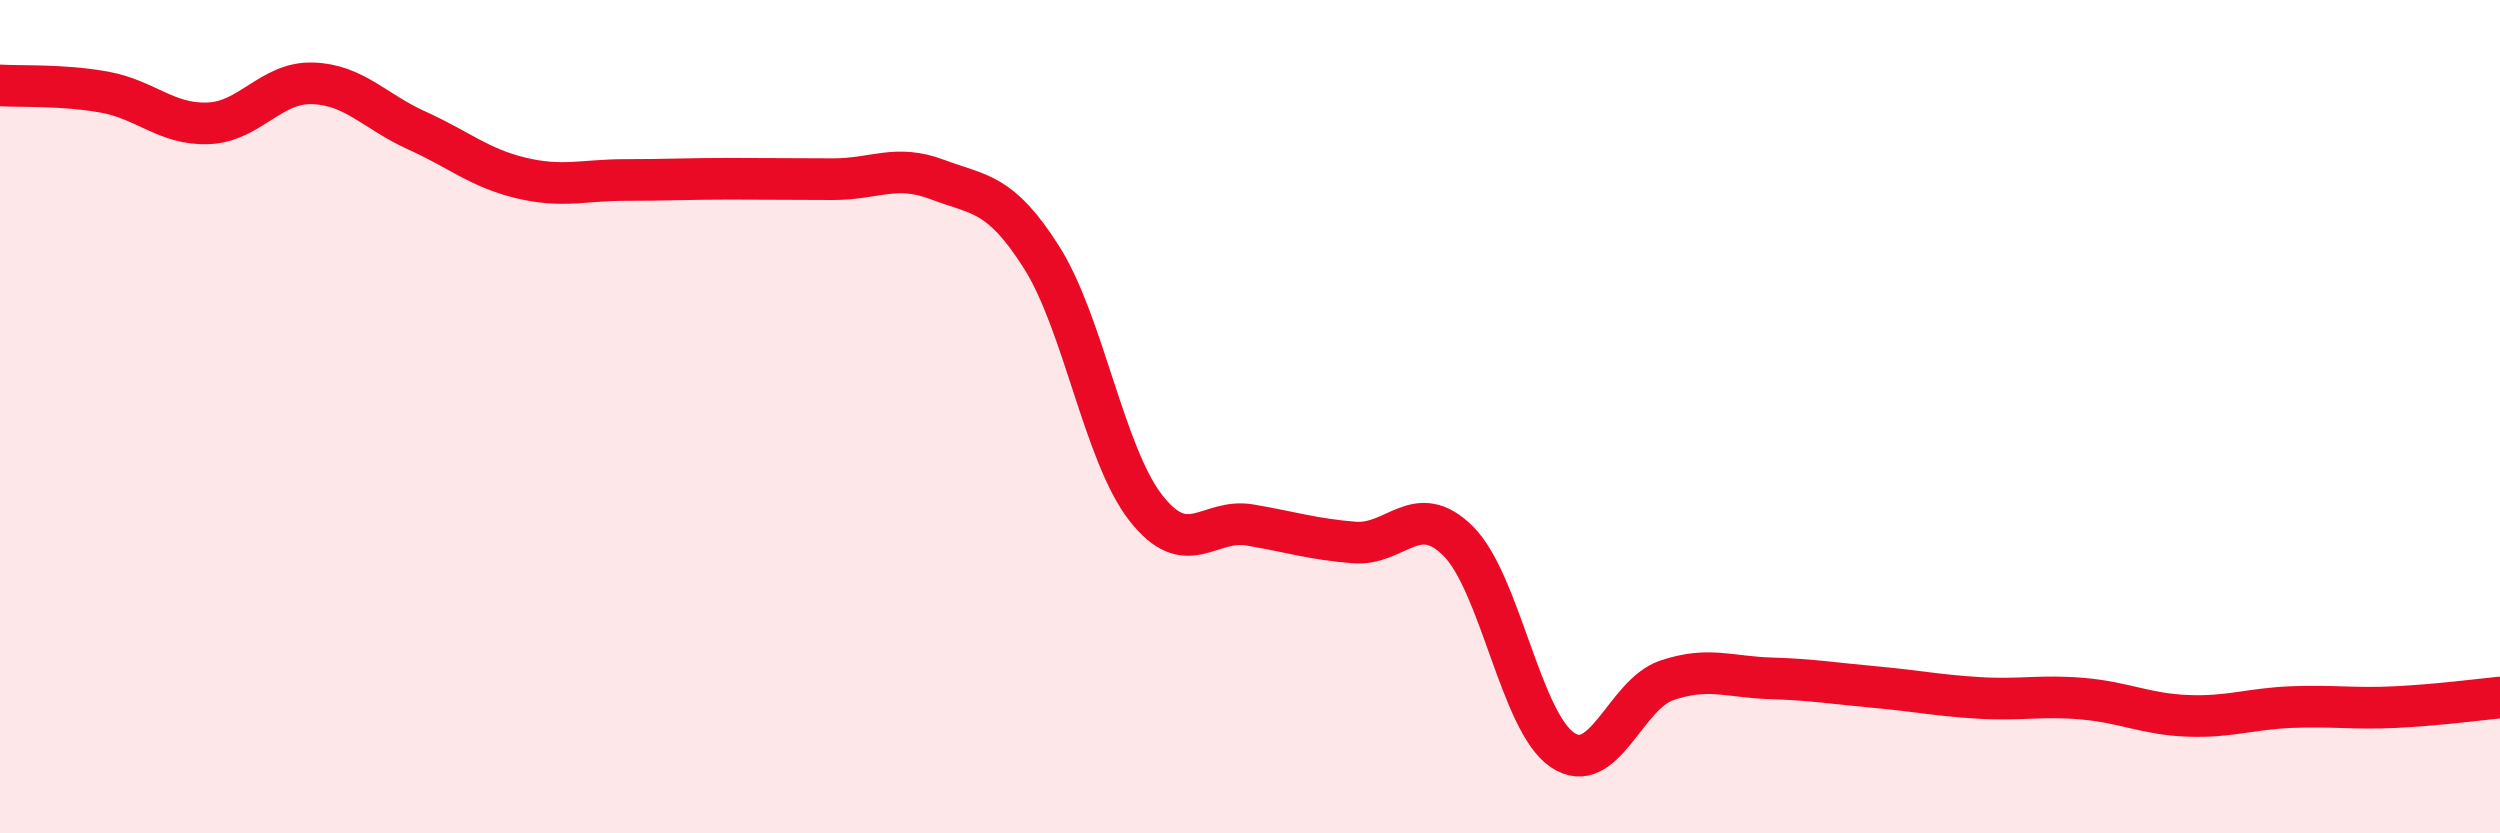
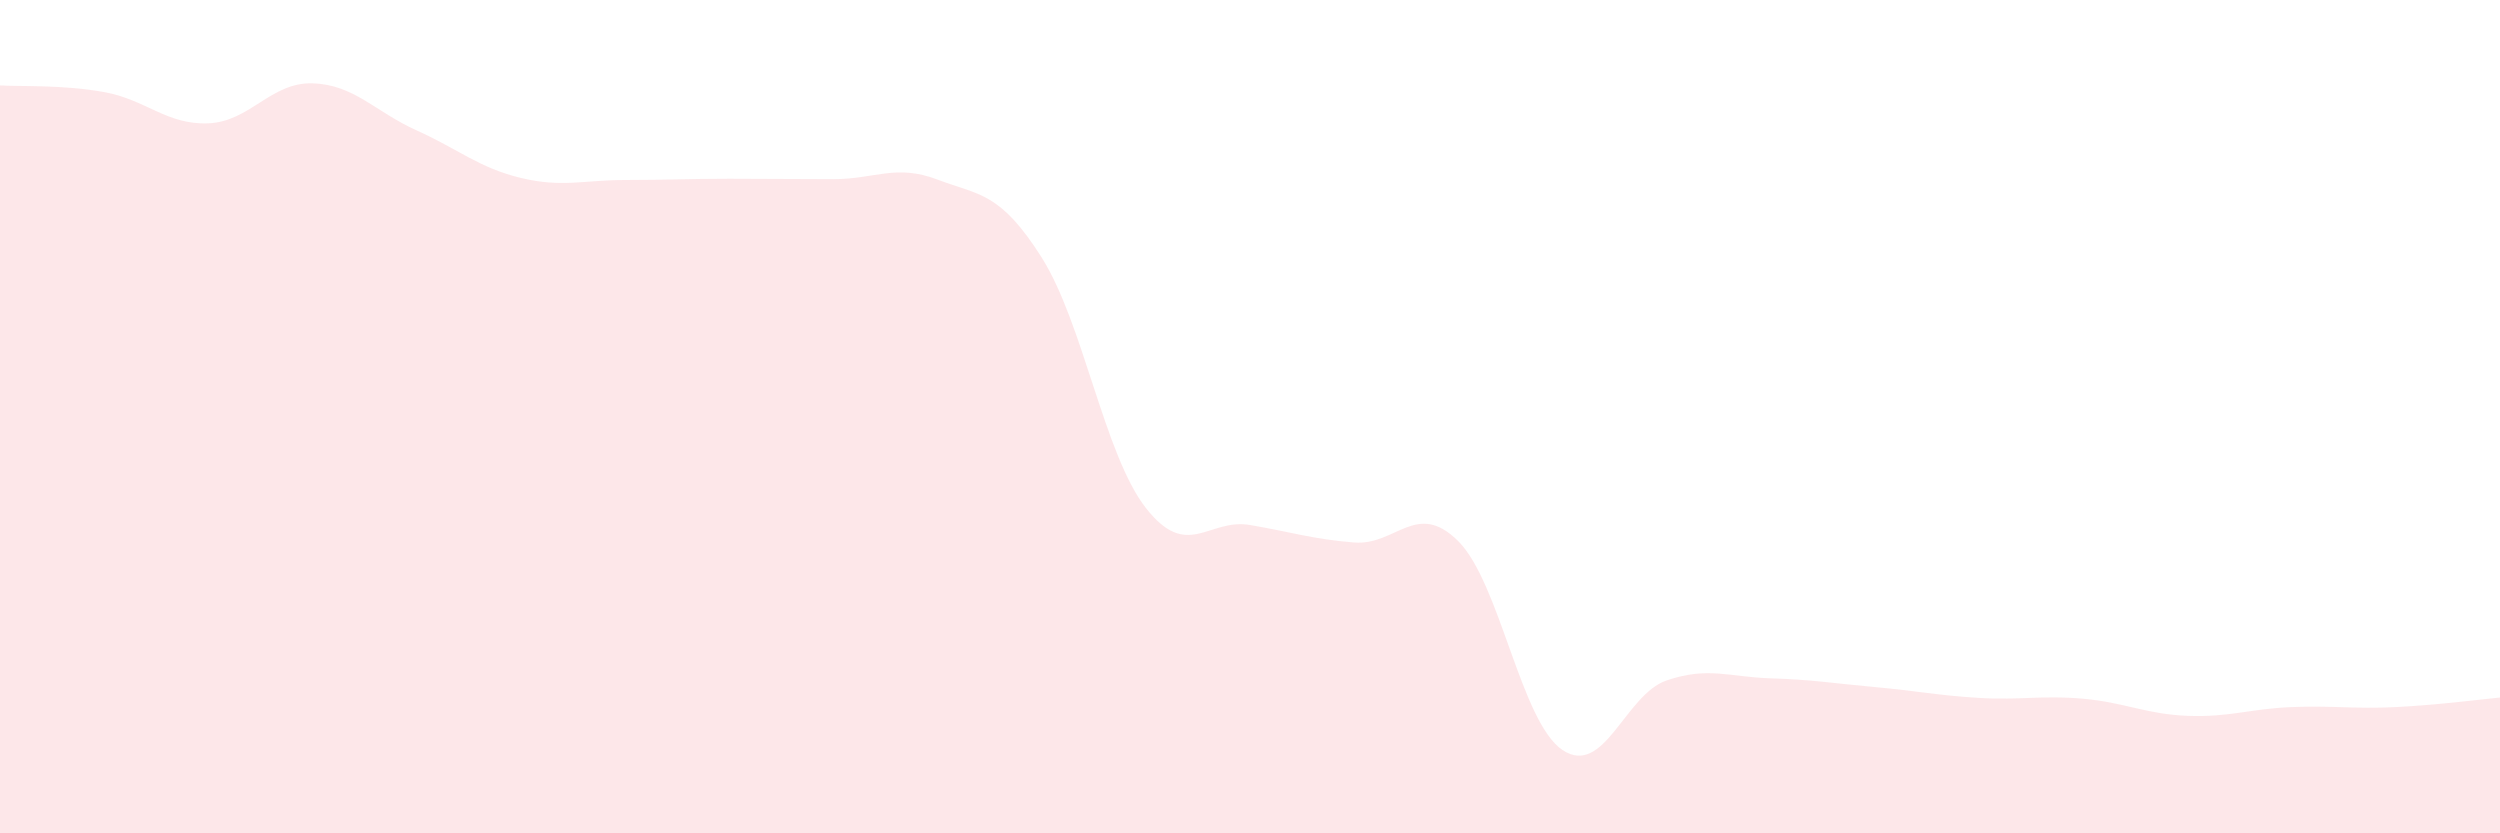
<svg xmlns="http://www.w3.org/2000/svg" width="60" height="20" viewBox="0 0 60 20">
  <path d="M 0,2.05 C 0.5,2.08 1.5,2.03 2.5,2.21 C 3.5,2.39 4,3 5,2.96 C 6,2.92 6.5,1.97 7.5,2 C 8.5,2.03 9,2.68 10,3.13 C 11,3.58 11.5,4.03 12.5,4.27 C 13.5,4.51 14,4.32 15,4.32 C 16,4.32 16.5,4.29 17.5,4.29 C 18.5,4.29 19,4.3 20,4.3 C 21,4.3 21.5,3.93 22.5,4.31 C 23.5,4.69 24,4.6 25,6.18 C 26,7.76 26.5,10.91 27.5,12.19 C 28.5,13.47 29,12.43 30,12.6 C 31,12.77 31.5,12.94 32.5,13.02 C 33.5,13.1 34,11.99 35,12.99 C 36,13.99 36.5,17.33 37.5,18 C 38.5,18.67 39,16.67 40,16.33 C 41,15.99 41.5,16.25 42.5,16.28 C 43.5,16.31 44,16.4 45,16.49 C 46,16.58 46.5,16.69 47.5,16.75 C 48.5,16.81 49,16.68 50,16.77 C 51,16.86 51.5,17.14 52.5,17.18 C 53.5,17.22 54,17.01 55,16.97 C 56,16.93 56.5,17.02 57.5,16.97 C 58.5,16.92 59.5,16.79 60,16.74L60 20L0 20Z" fill="#EB0A25" opacity="0.1" stroke-linecap="round" stroke-linejoin="round" />
-   <path d="M 0,2.05 C 0.5,2.08 1.5,2.03 2.5,2.21 C 3.5,2.39 4,3 5,2.96 C 6,2.92 6.5,1.97 7.5,2 C 8.5,2.03 9,2.68 10,3.13 C 11,3.58 11.5,4.03 12.5,4.27 C 13.5,4.51 14,4.32 15,4.32 C 16,4.32 16.5,4.29 17.5,4.29 C 18.5,4.29 19,4.3 20,4.3 C 21,4.3 21.5,3.93 22.5,4.31 C 23.5,4.69 24,4.6 25,6.18 C 26,7.76 26.5,10.91 27.5,12.19 C 28.5,13.47 29,12.43 30,12.6 C 31,12.77 31.5,12.94 32.5,13.02 C 33.5,13.1 34,11.99 35,12.99 C 36,13.99 36.5,17.33 37.5,18 C 38.5,18.67 39,16.67 40,16.33 C 41,15.99 41.5,16.25 42.5,16.28 C 43.5,16.31 44,16.4 45,16.49 C 46,16.58 46.5,16.69 47.5,16.75 C 48.5,16.81 49,16.68 50,16.77 C 51,16.86 51.5,17.14 52.5,17.18 C 53.5,17.22 54,17.01 55,16.97 C 56,16.93 56.5,17.02 57.5,16.97 C 58.5,16.92 59.5,16.79 60,16.74" stroke="#EB0A25" stroke-width="1" fill="none" stroke-linecap="round" stroke-linejoin="round" />
</svg>